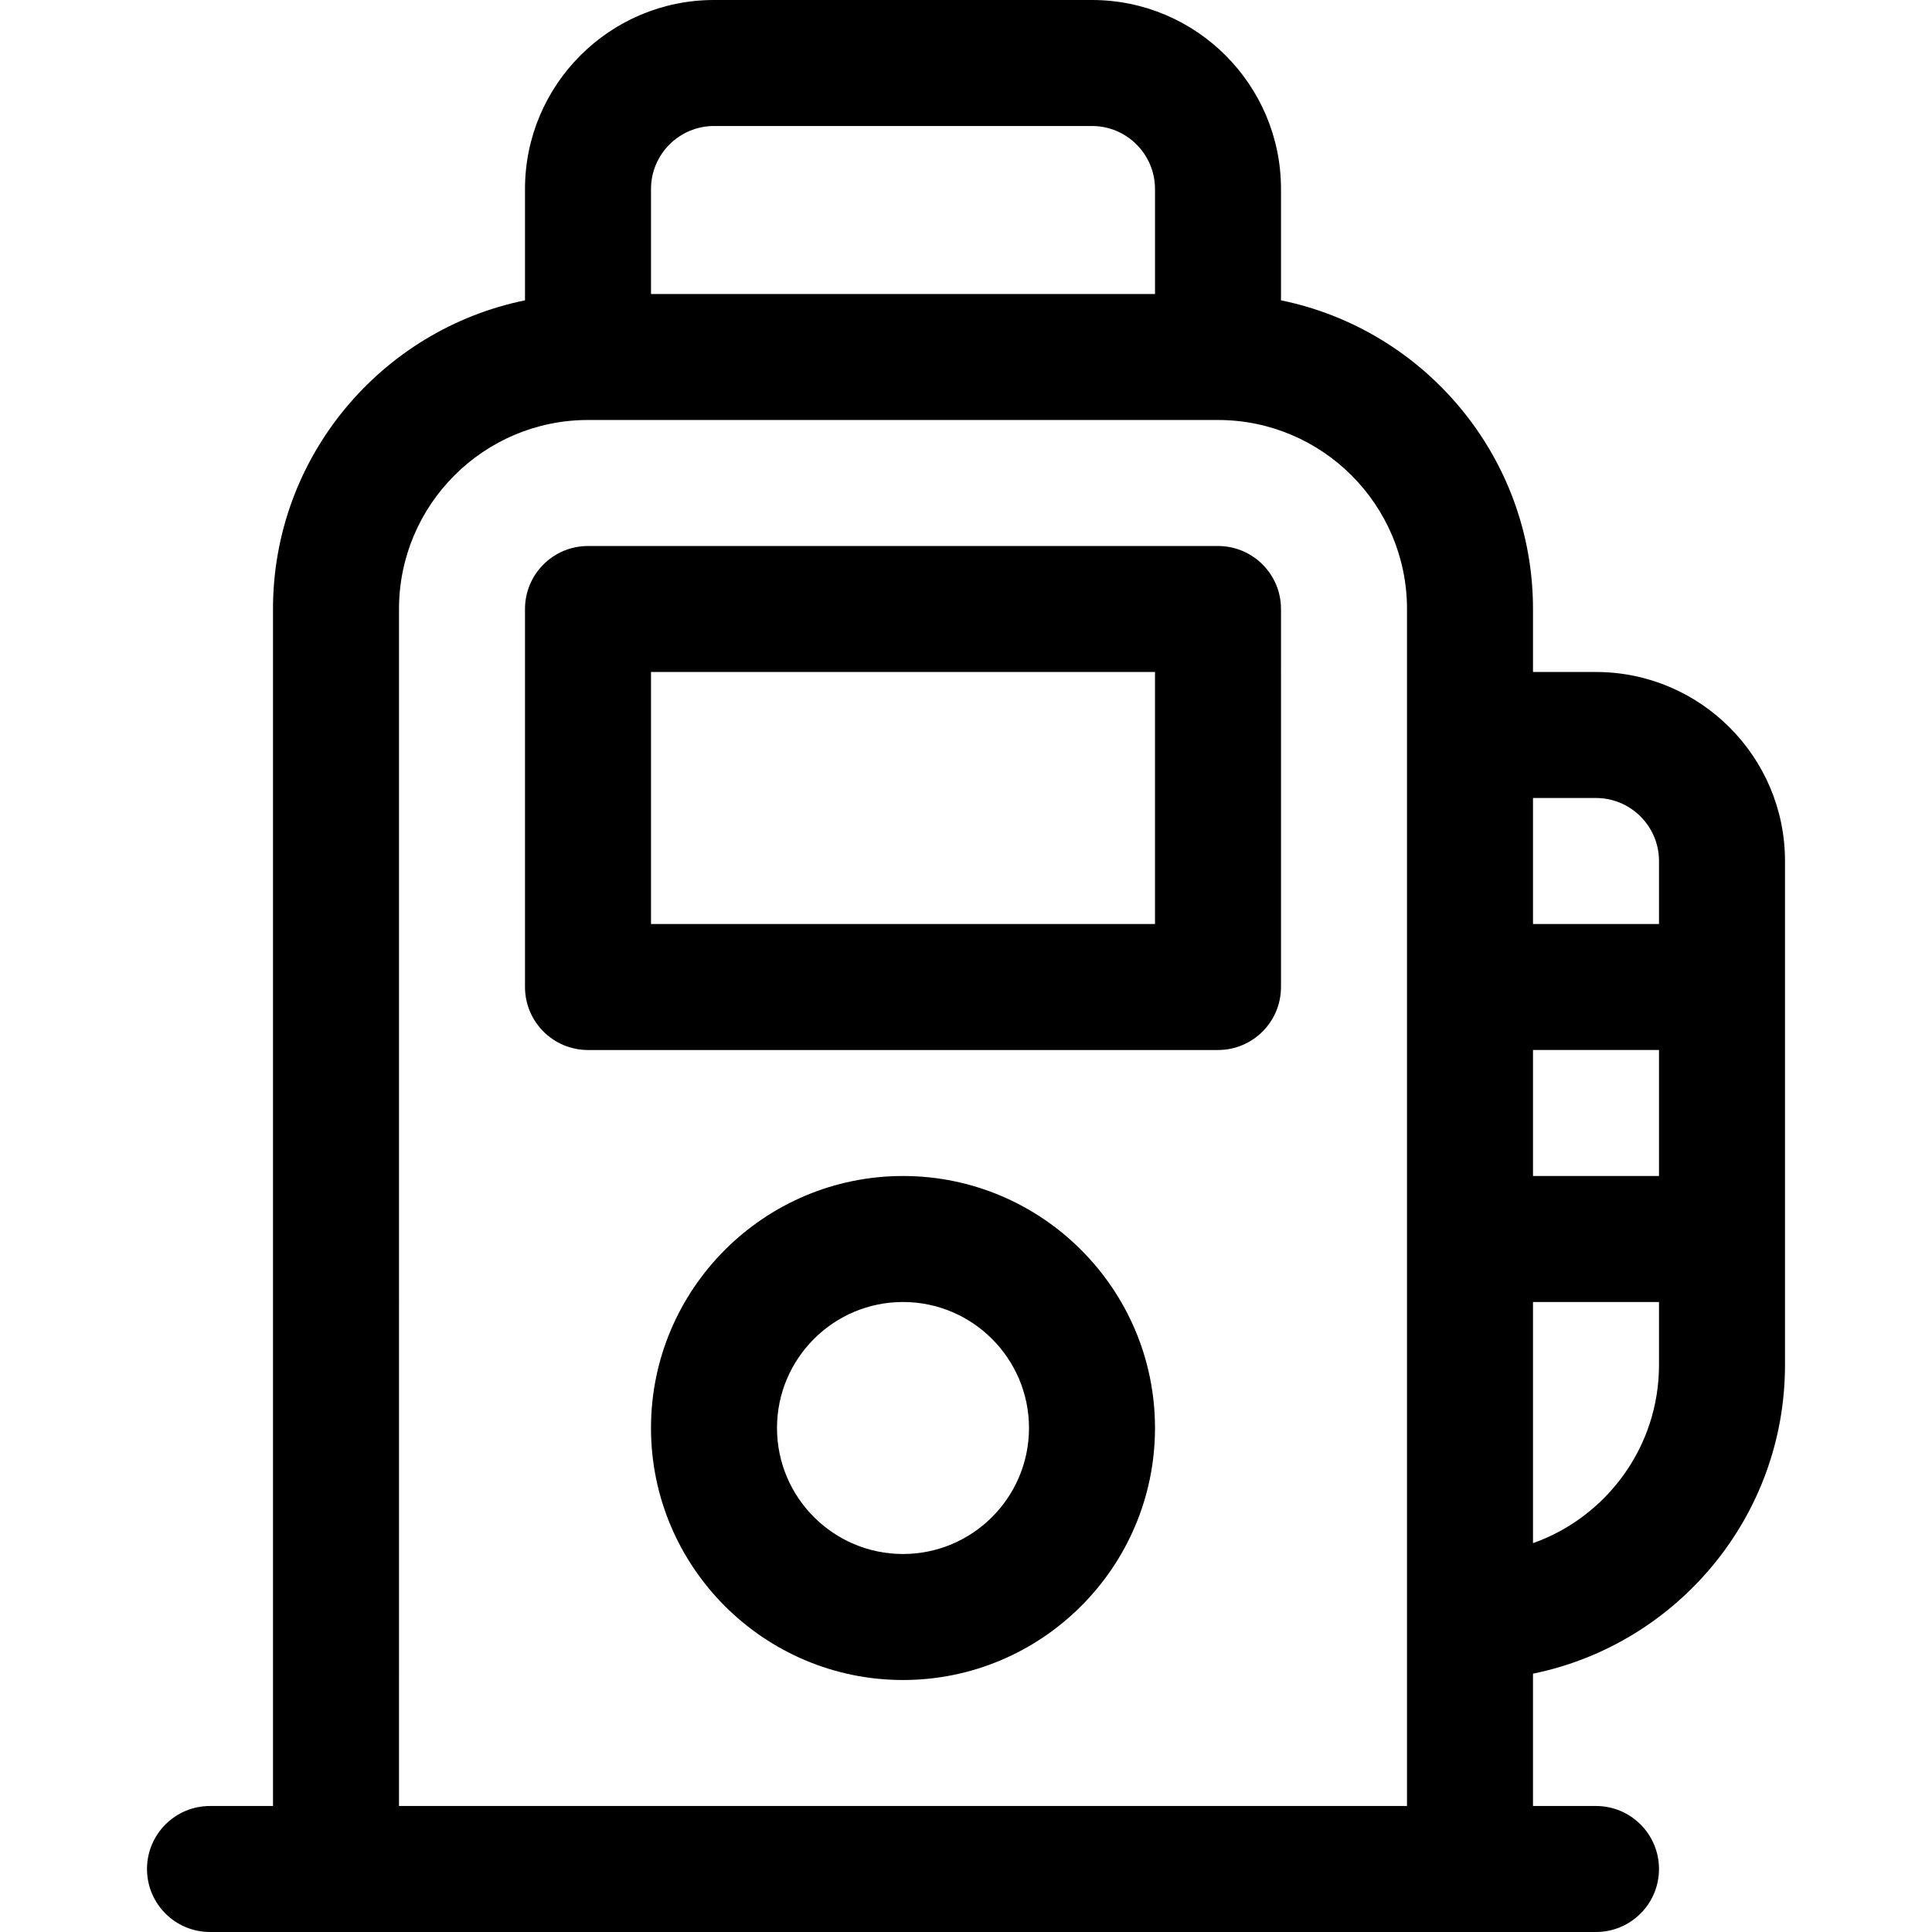
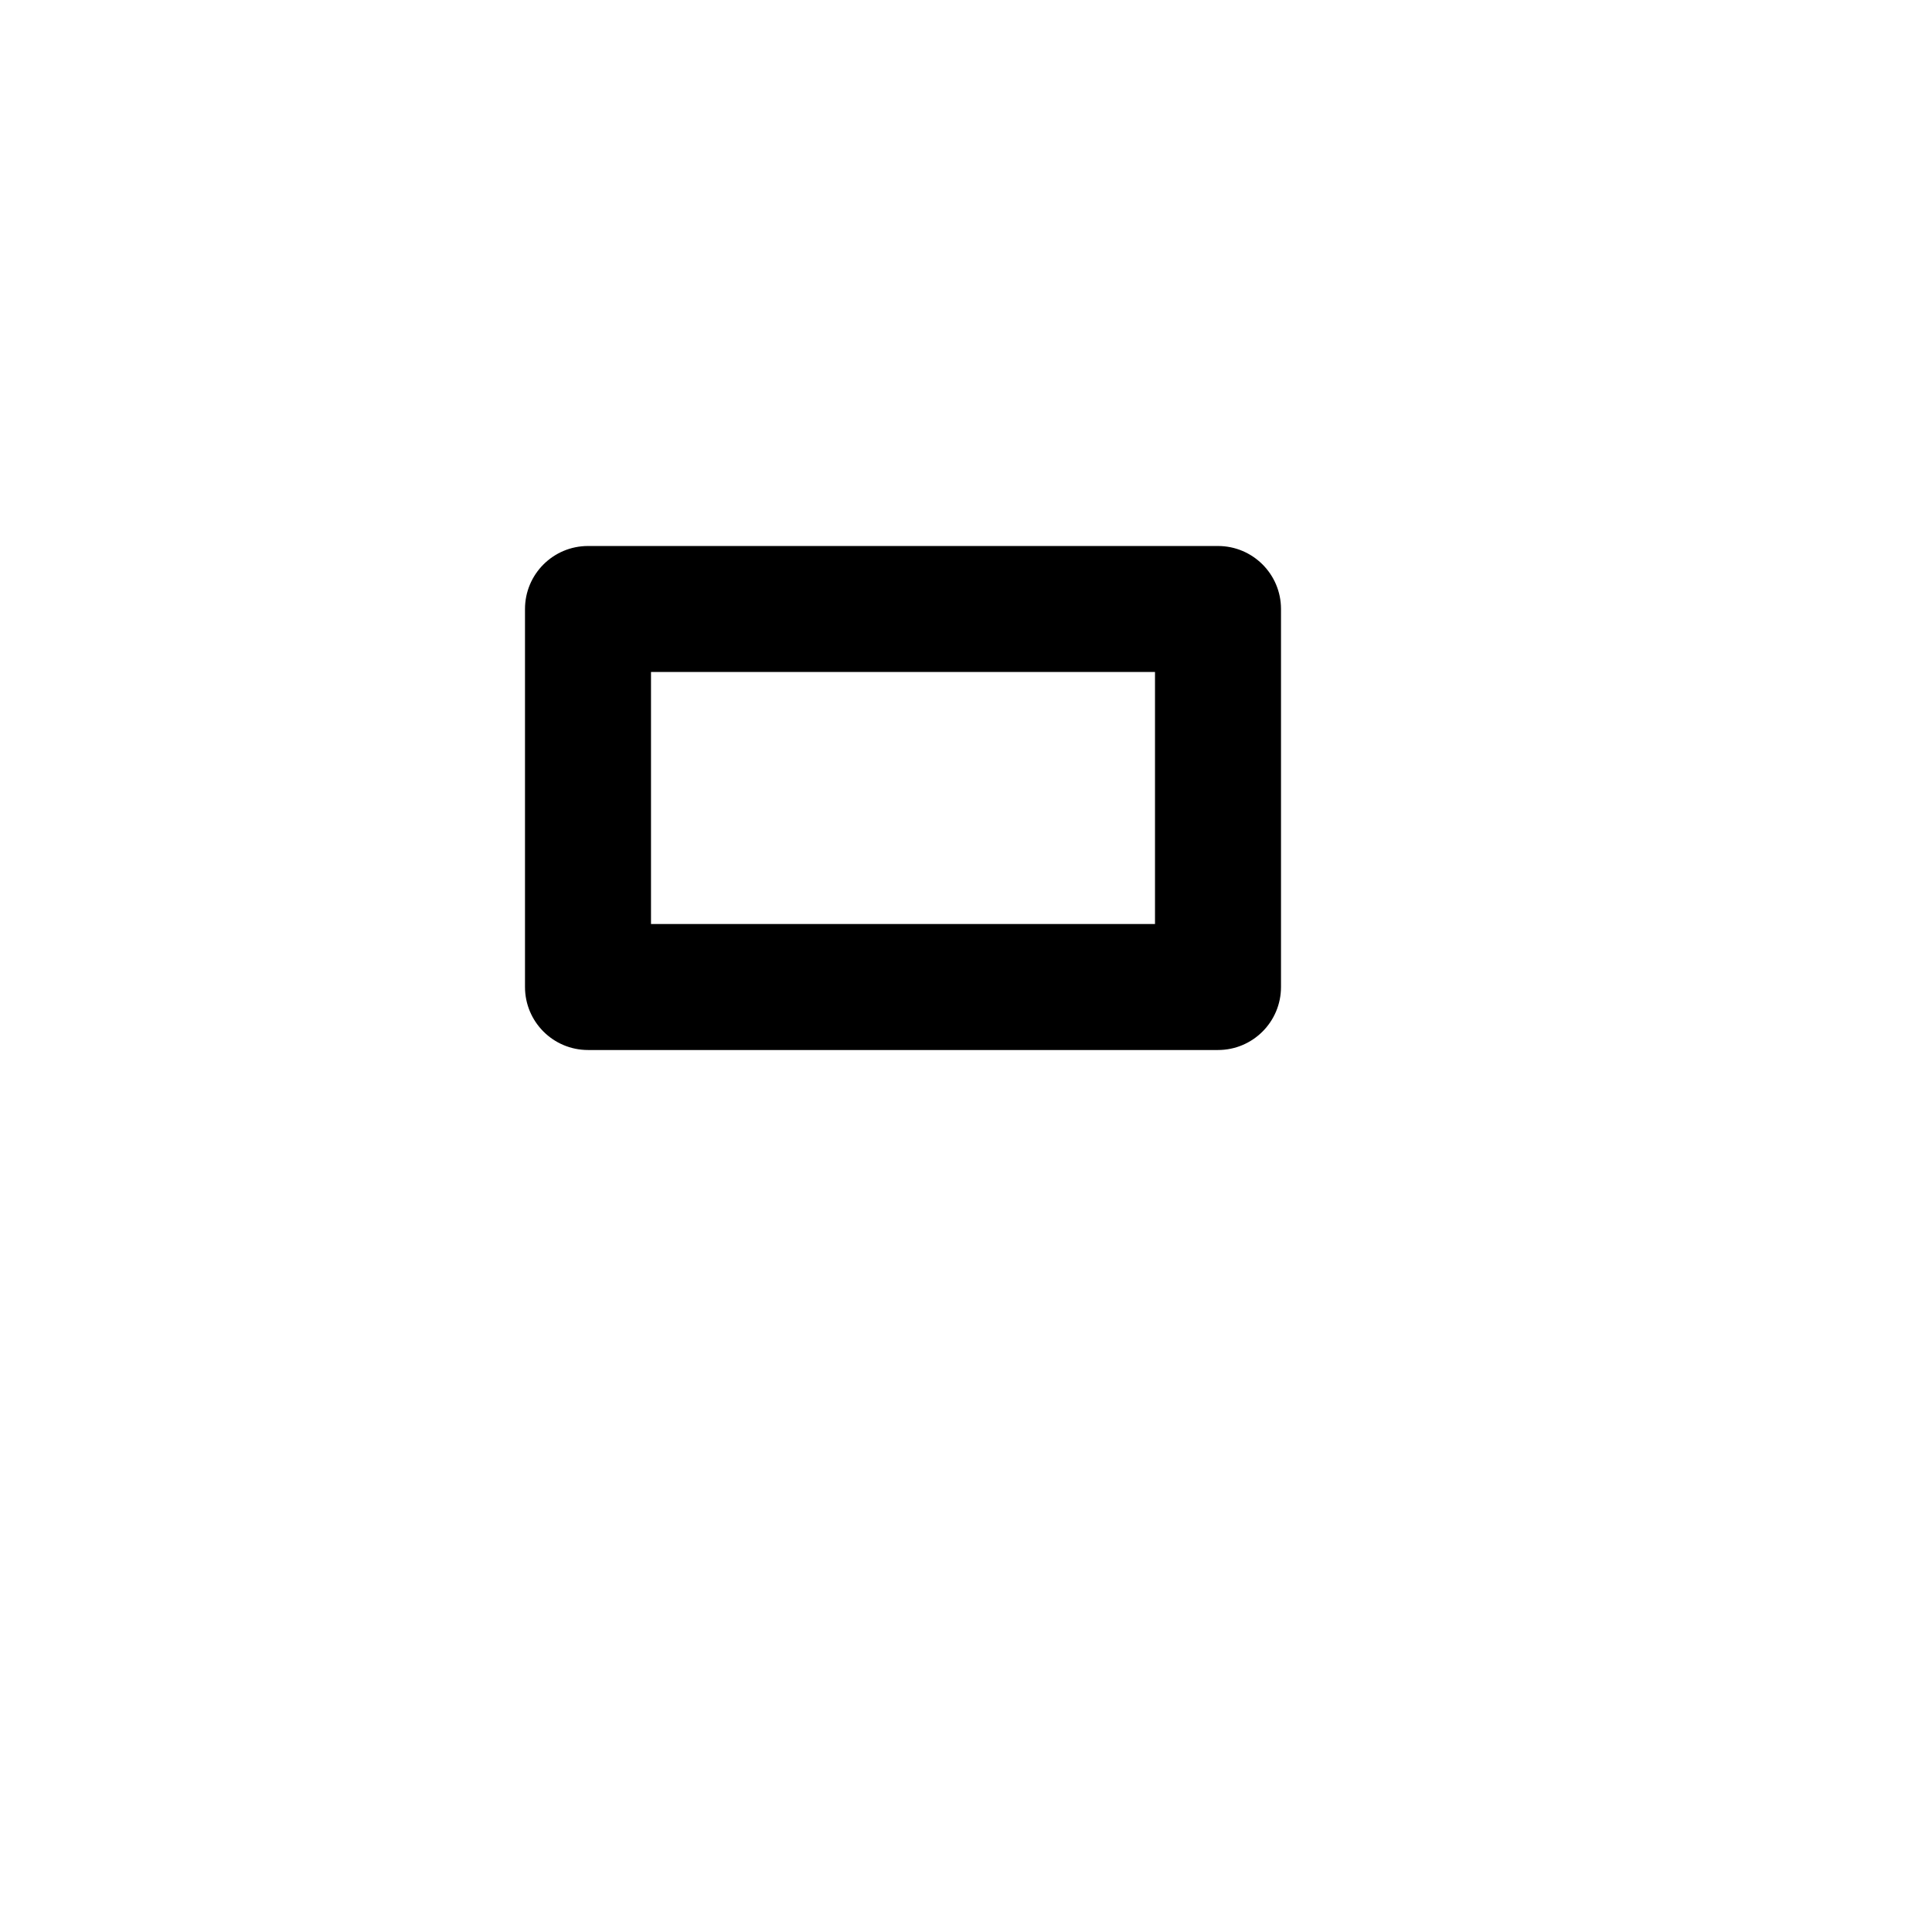
<svg xmlns="http://www.w3.org/2000/svg" fill="#000000" height="800px" width="800px" version="1.1" id="Layer_1" viewBox="0 0 512 512" xml:space="preserve">
  <g>
    <g>
      <path d="M322.783,144.696H155.826c-9.22,0-16.696,7.475-16.696,16.696v100.174c0,9.22,7.475,16.696,16.696,16.696h166.956    c9.22,0,16.696-7.475,16.696-16.696V161.391C339.478,152.171,332.003,144.696,322.783,144.696z M306.087,244.87H172.522v-66.783    h133.565V244.87z" />
    </g>
  </g>
  <g>
    <g>
-       <path d="M239.304,311.652c-36.824,0-66.783,29.959-66.783,66.783s29.959,66.783,66.783,66.783    c36.824,0,66.783-29.959,66.783-66.783S276.128,311.652,239.304,311.652z M239.304,411.826c-18.412,0-33.391-14.979-33.391-33.391    c0-18.412,14.979-33.391,33.391-33.391c18.412,0,33.391,14.979,33.391,33.391C272.696,396.847,257.716,411.826,239.304,411.826z" />
-     </g>
+       </g>
  </g>
  <g>
    <g>
-       <path d="M422.957,178.087h-16.696v-16.696c0-40.314-28.725-74.042-66.783-81.799V50.087C339.478,22.469,317.009,0,289.391,0    H189.217c-27.618,0-50.087,22.469-50.087,50.087v29.506c-38.057,7.757-66.783,41.484-66.783,81.799v317.217H55.652    c-9.22,0-16.696,7.475-16.696,16.696S46.432,512,55.652,512c9.315,0,350.937,0,367.304,0c9.22,0,16.696-7.475,16.696-16.696    s-7.475-16.696-16.696-16.696h-16.696v-35.071c38.057-7.756,66.783-41.484,66.783-81.799c0-14.249,0-119.325,0-133.565    C473.043,200.556,450.574,178.087,422.957,178.087z M172.522,50.087c0-9.206,7.49-16.696,16.696-16.696h100.174    c9.206,0,16.696,7.49,16.696,16.696v27.826H172.522V50.087z M372.87,261.565v66.783v150.261h-267.13V161.391    c0-27.618,22.469-50.087,50.087-50.087h166.956c27.618,0,50.087,22.469,50.087,50.087V261.565z M439.652,361.739    c0,21.766-13.959,40.323-33.391,47.215v-63.911h33.391V361.739z M439.652,311.652h-33.391v-33.391h33.391V311.652z     M439.652,244.87h-33.391v-33.391h16.696c9.206,0,16.696,7.49,16.696,16.696V244.87z" />
-     </g>
+       </g>
  </g>
</svg>